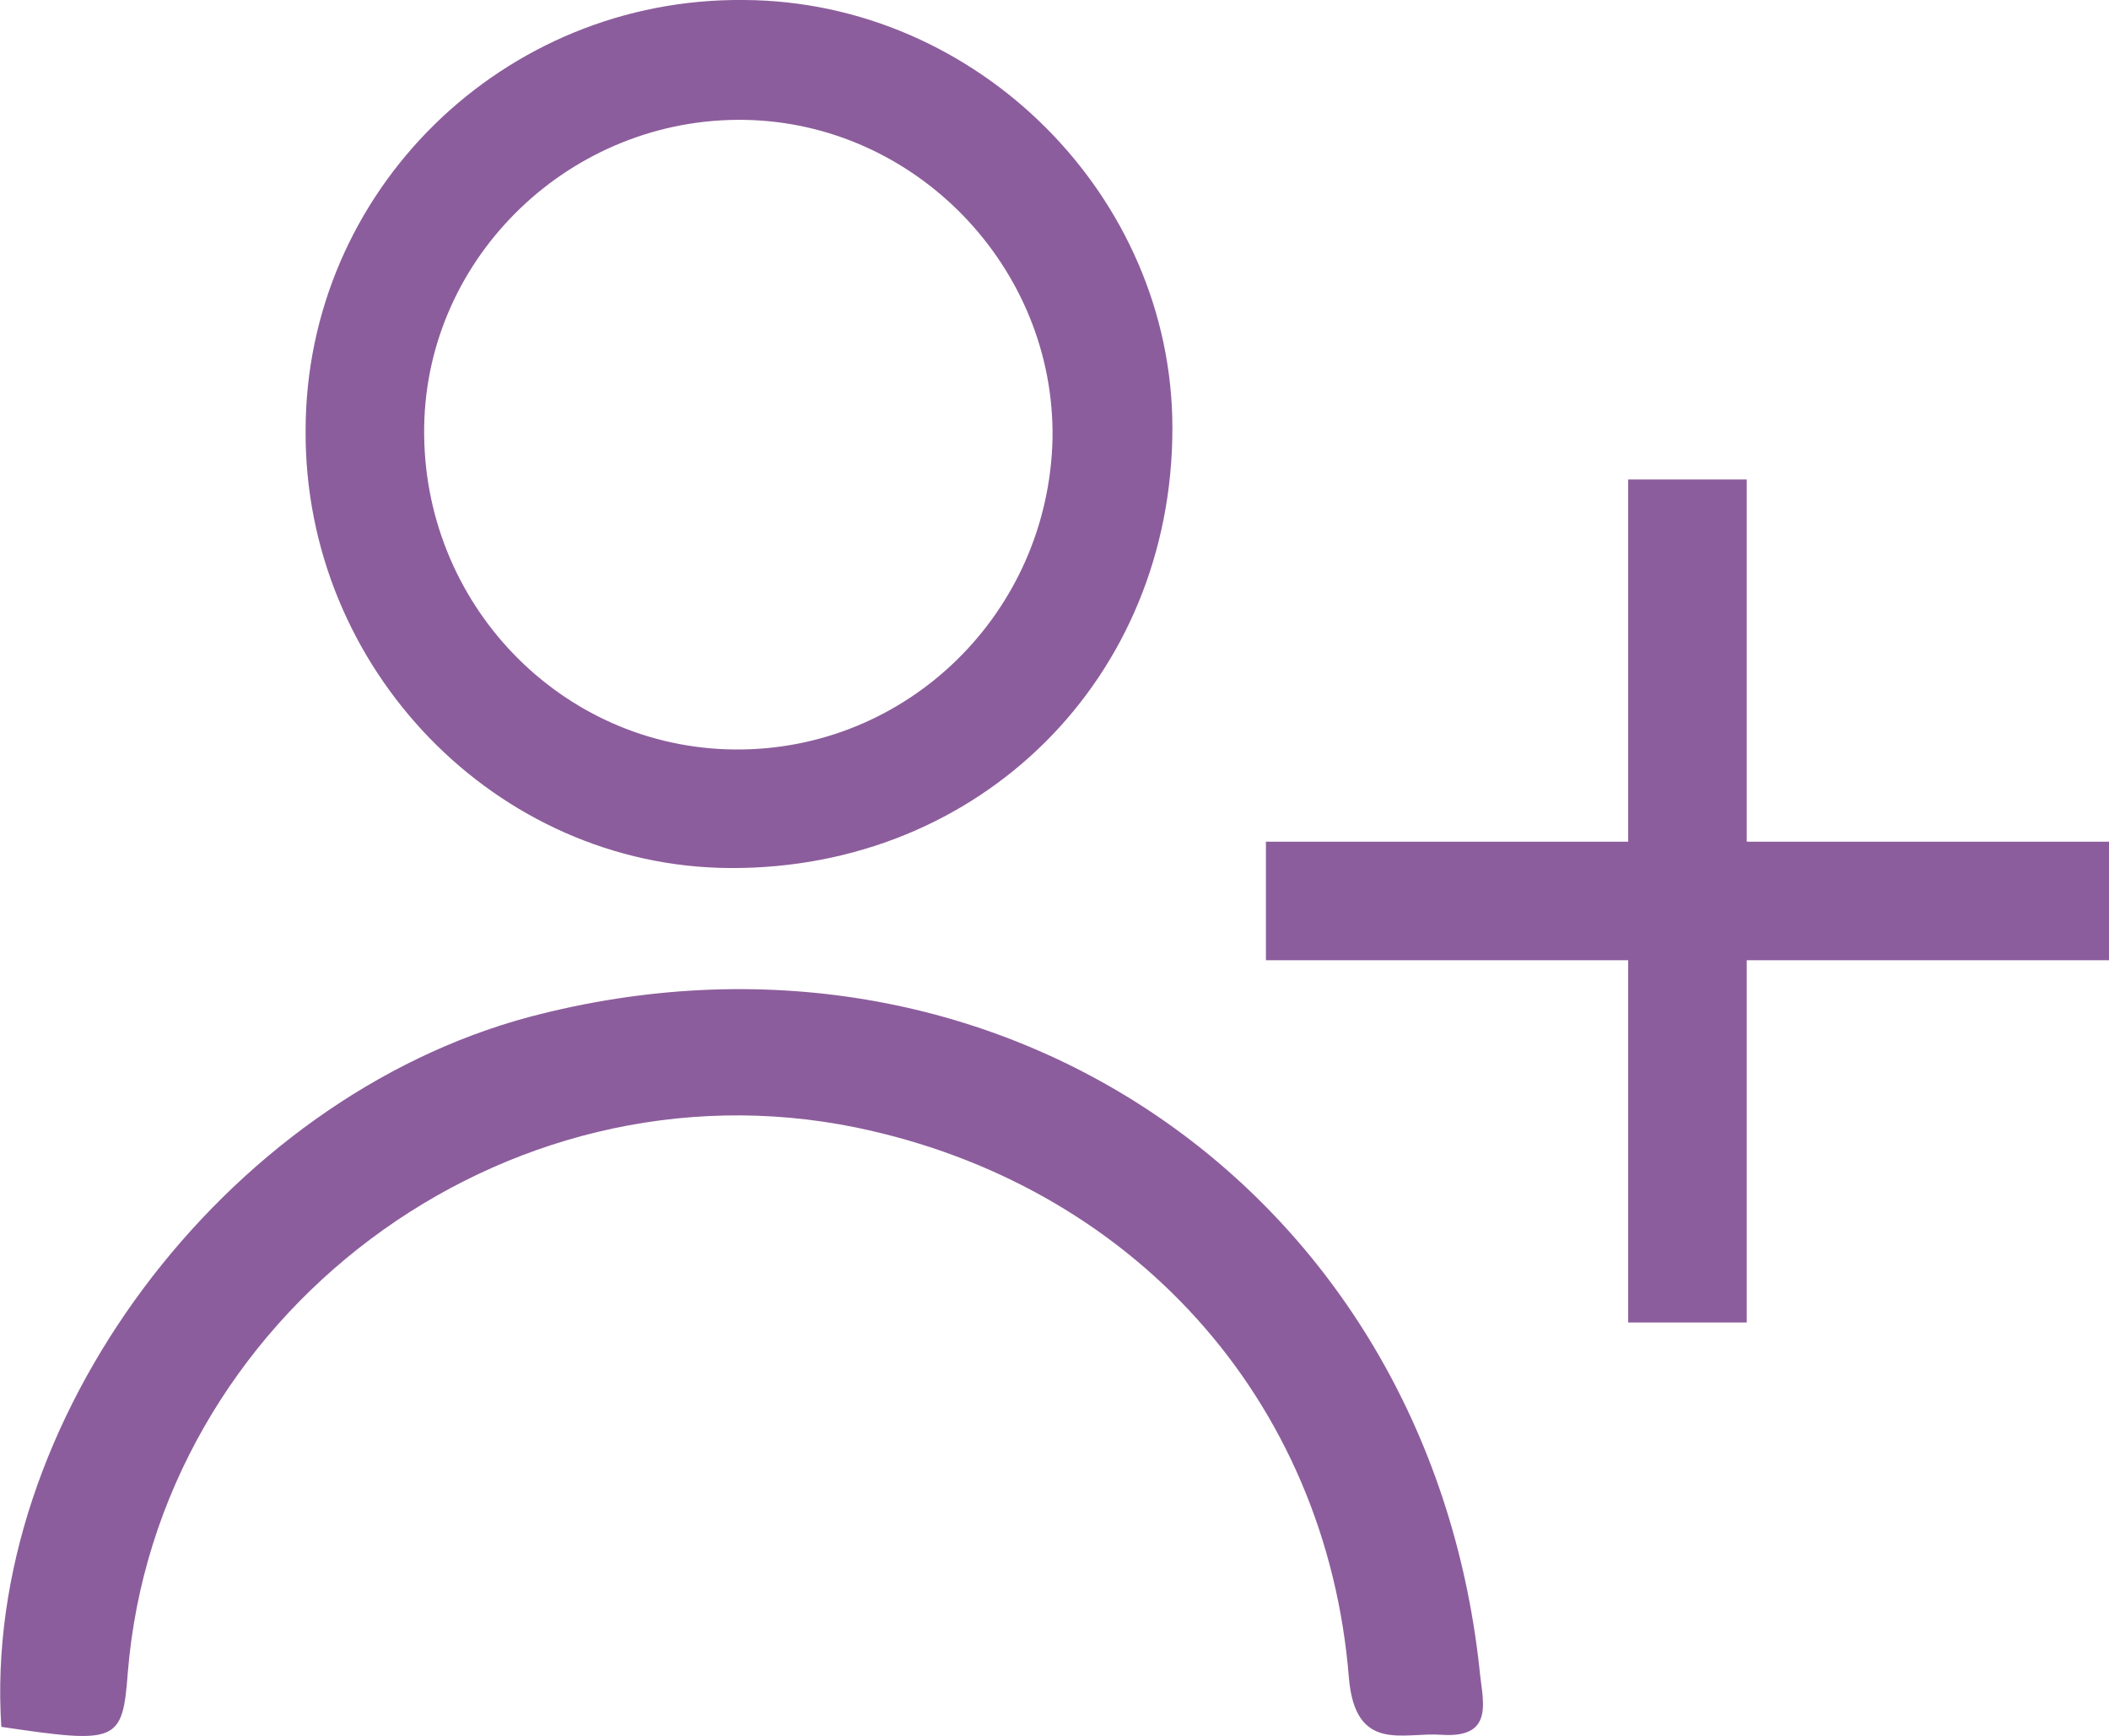
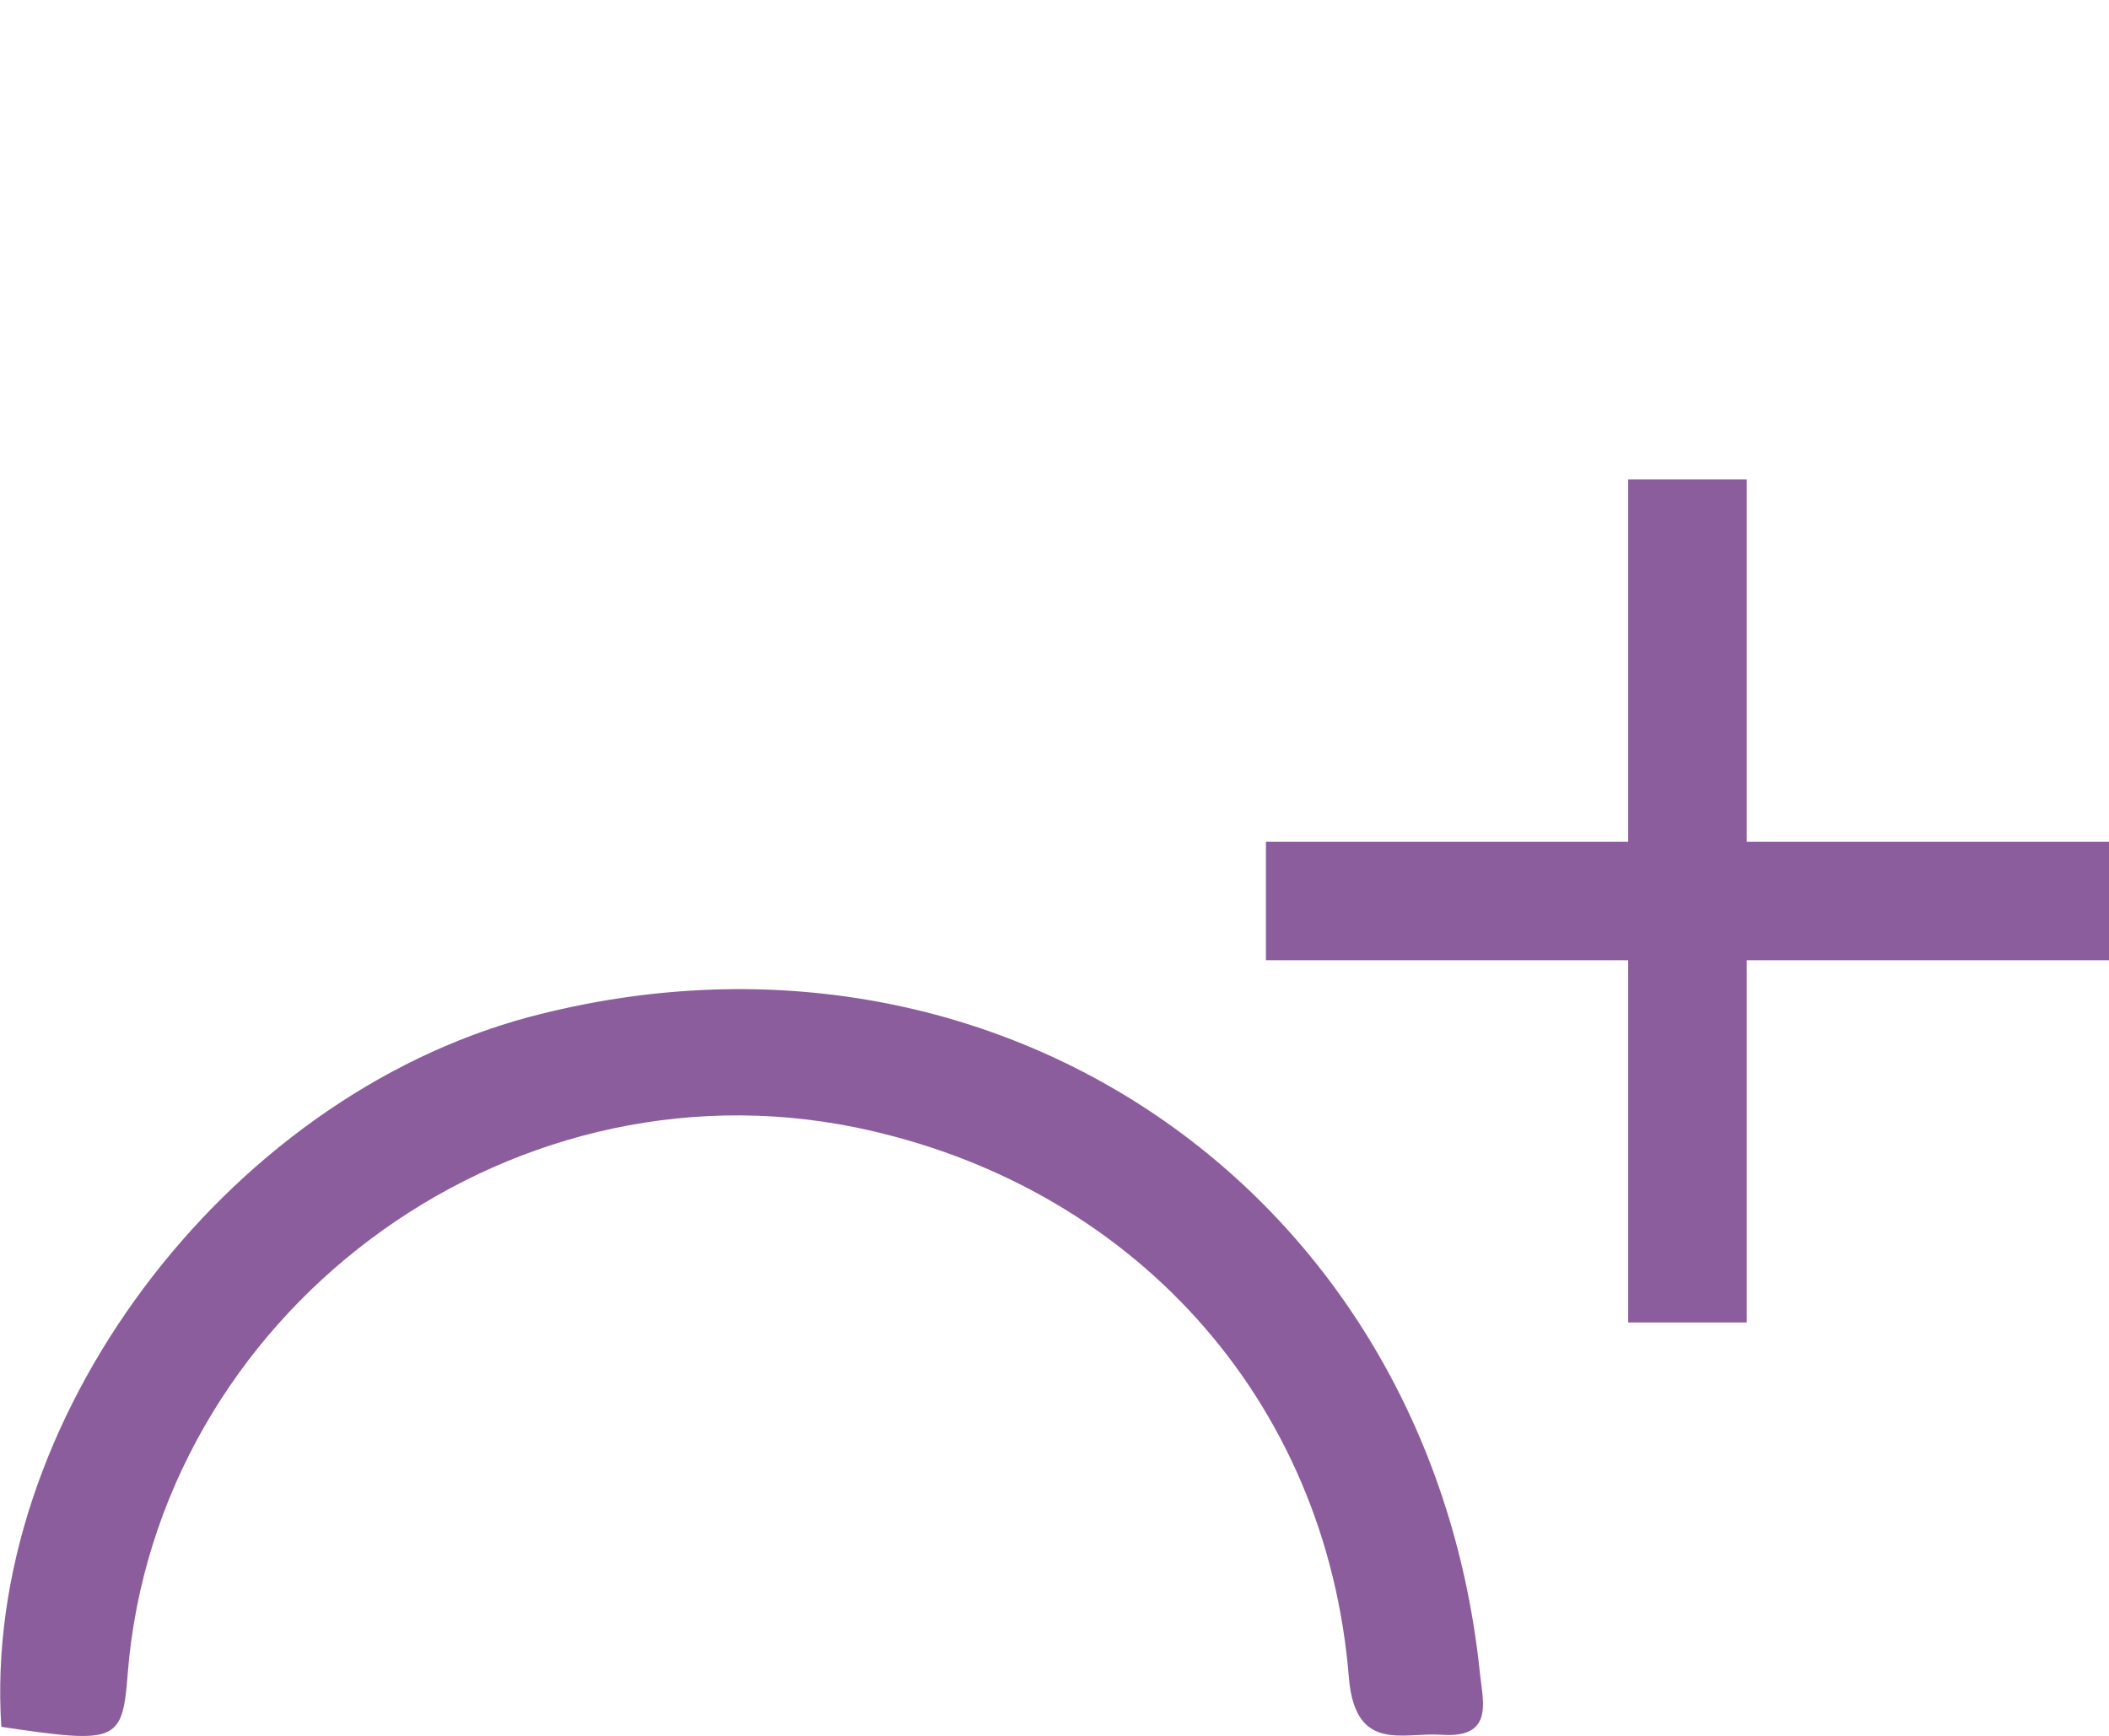
<svg xmlns="http://www.w3.org/2000/svg" version="1.1" id="Camada_1" x="0px" y="0px" viewBox="0 0 160.1 131.8" style="enable-background:new 0 0 160.1 131.8;" xml:space="preserve">
  <g>
-     <path style="fill:#8C5D9C;" d="M55.4,65.9C74.4,66,89,51.5,89,32.5C89,14.9,74.2,0.1,56.5,0C38.2-0.2,23.2,14.5,23.2,32.7   C23.1,50.8,37.7,65.8,55.4,65.9z M56.5,9.1c13,0.2,23.6,11.2,23.4,24.2c-0.3,13.2-11,23.7-24.1,23.6C42.6,56.8,32,45.8,32.2,32.4   C32.4,19.4,43.4,8.9,56.5,9.1z" />
    <path style="fill:#8C5D9C;" d="M40.2,77.2C17,83.4-1.4,108,0.1,131.1c8.8,1.3,9.2,1.2,9.6-4.1c2.2-27.1,28.5-46.9,55.3-41.4   c20.8,4.3,35.7,20.5,37.4,41.8c0.5,5.7,4.1,4.1,7,4.3c4.2,0.3,3.1-2.7,2.9-5.1C108.3,90.3,75.4,67.9,40.2,77.2z" />
    <polygon style="fill:#8C5D9C;" points="160.1,63.9 132.6,63.9 132.6,36.4 123.6,36.4 123.6,63.9 96.1,63.9 96.1,72.9 123.6,72.9    123.6,100.4 132.6,100.4 132.6,72.9 160.1,72.9  " />
  </g>
</svg>